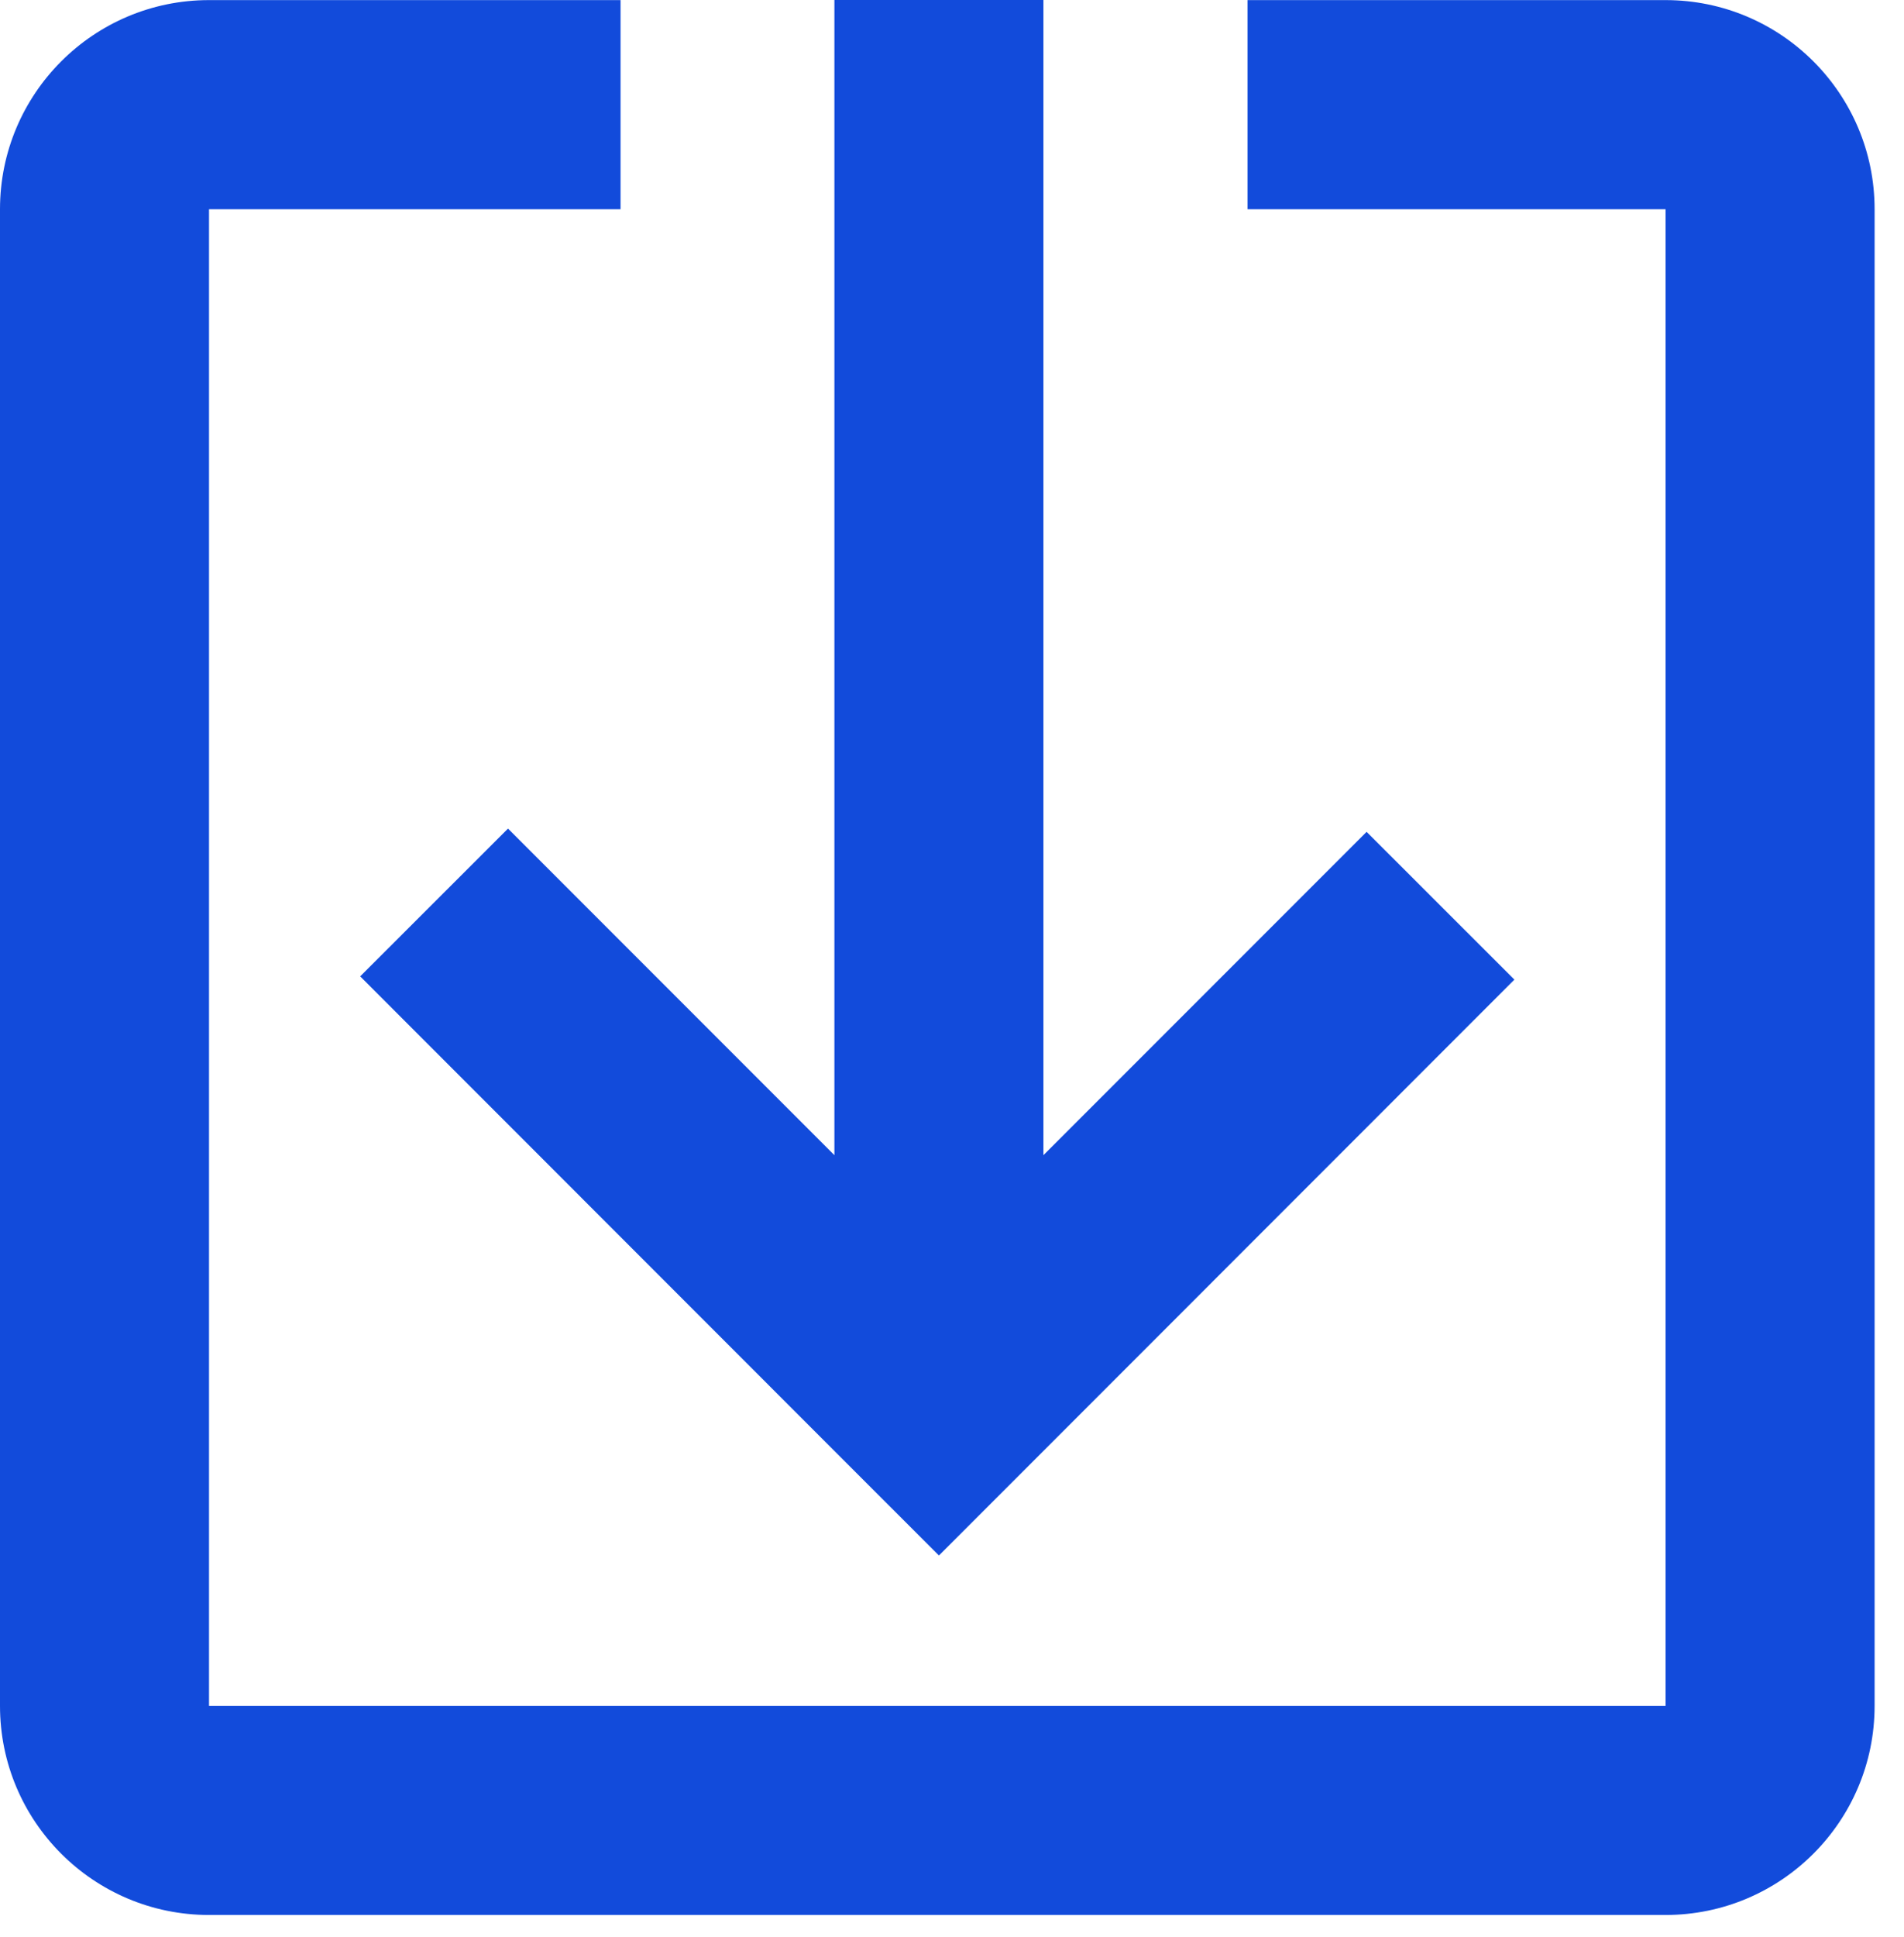
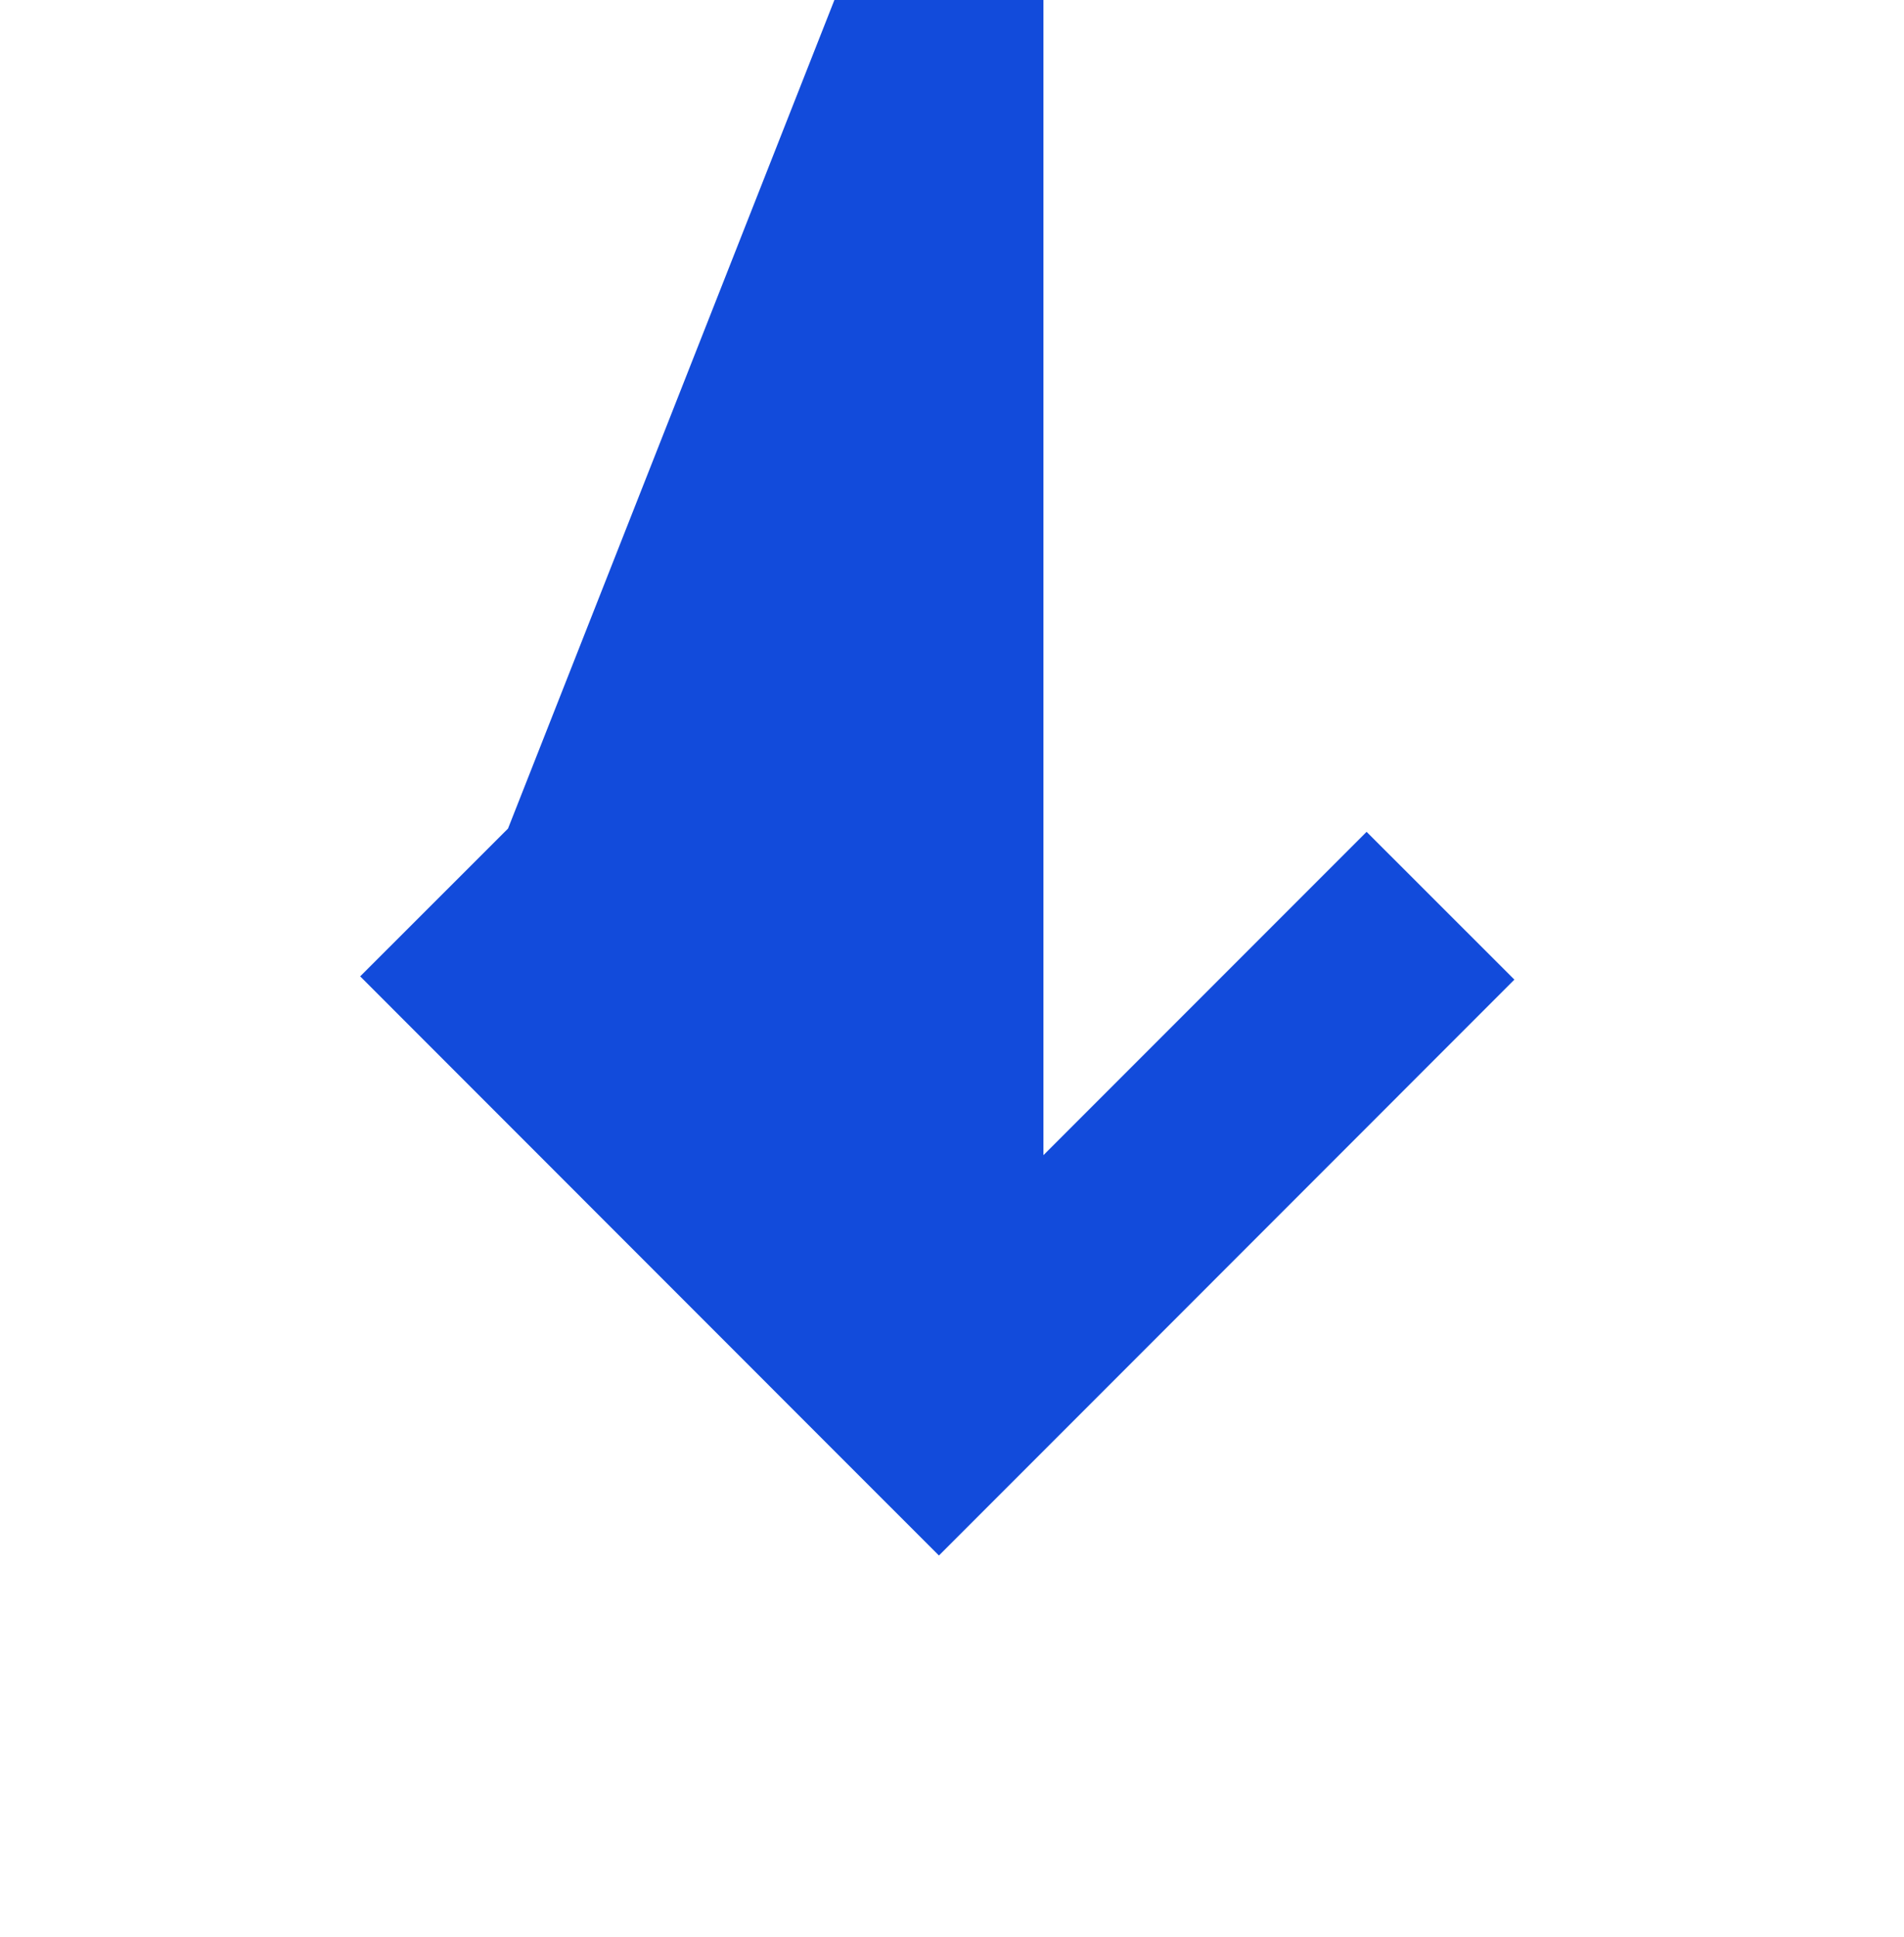
<svg xmlns="http://www.w3.org/2000/svg" width="59" height="60" viewBox="0 0 59 60" fill="none">
-   <path d="M11.161 30.239L25.856 44.938L29.095 48.176L32.333 44.938L46.927 30.34L42.347 25.763L32.333 35.777V0H25.856V35.777L15.742 25.662L11.161 30.239Z" fill="#124BDB" />
-   <path d="M51.612 0.003H38.659V6.48H51.612V52.836H6.477V6.48H19.229V0.003H6.477C2.9 0.003 0 2.903 0 6.48V52.833C0 56.409 2.9 59.309 6.477 59.309H51.612C55.189 59.309 58.089 56.409 58.089 52.833V6.48C58.089 2.903 55.189 0.003 51.612 0.003Z" fill="#124BDB" />
+   <path d="M11.161 30.239L25.856 44.938L29.095 48.176L32.333 44.938L46.927 30.34L42.347 25.763L32.333 35.777V0H25.856L15.742 25.662L11.161 30.239Z" fill="#124BDB" />
</svg>